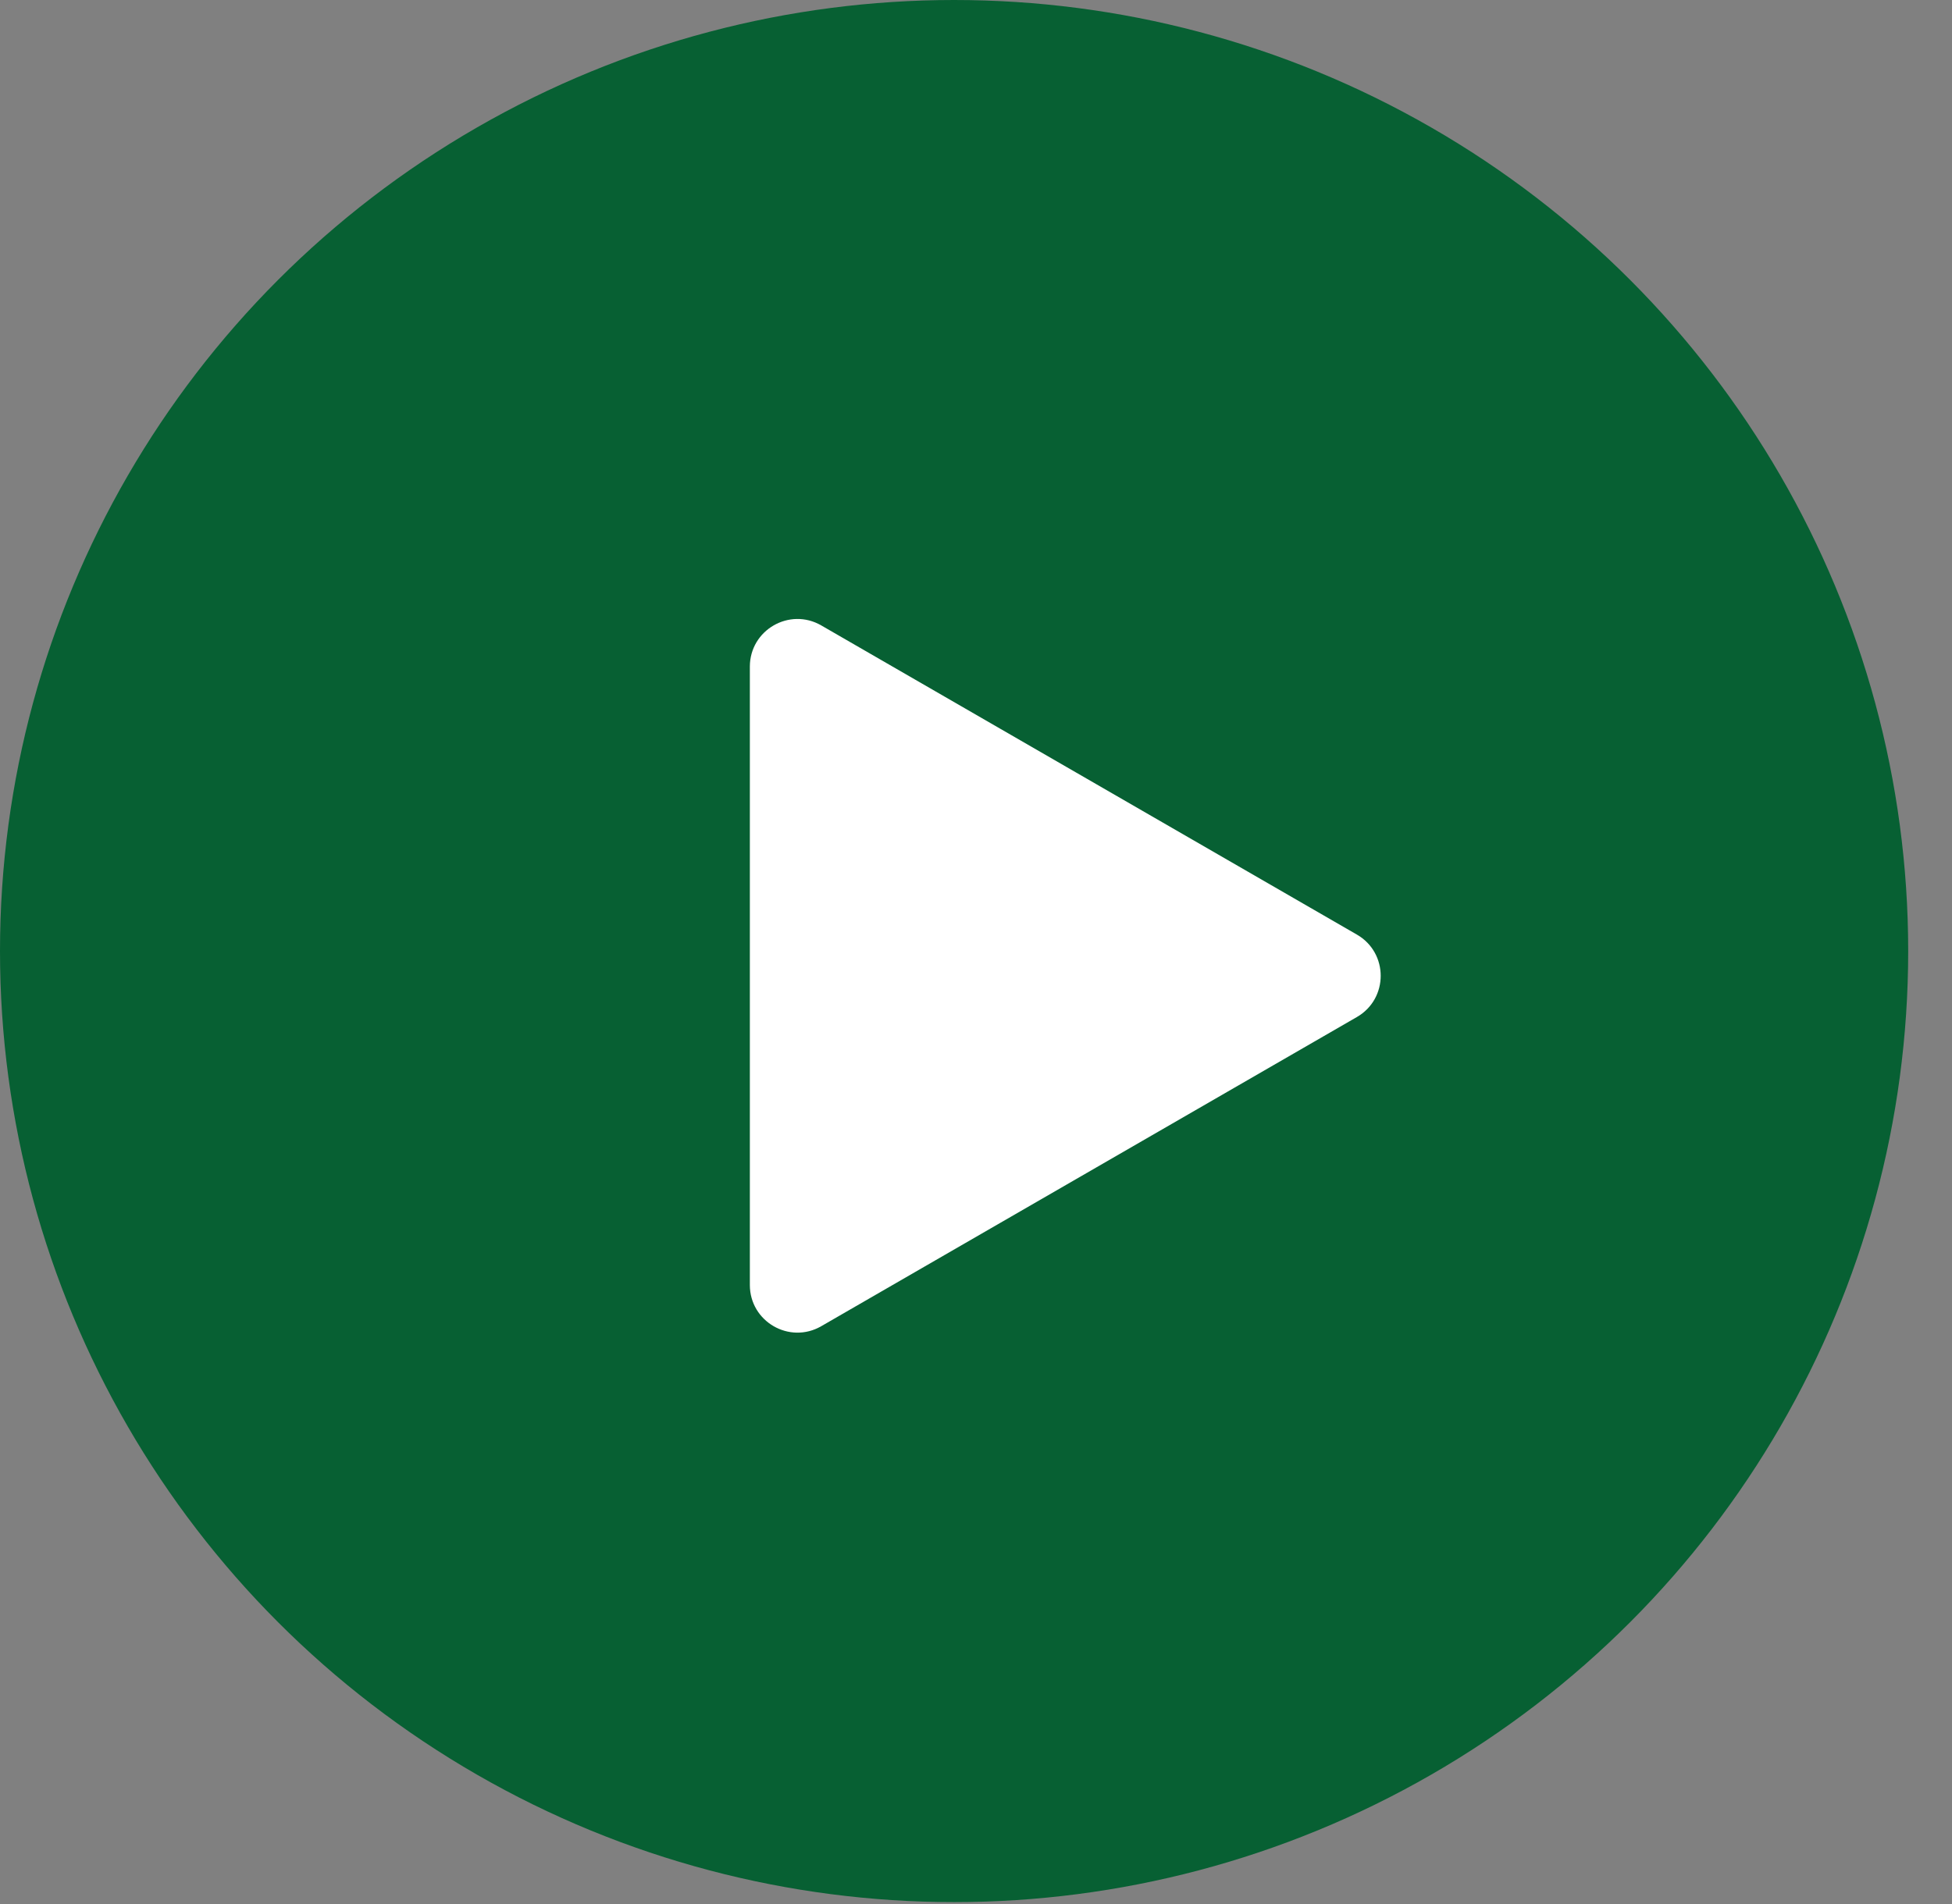
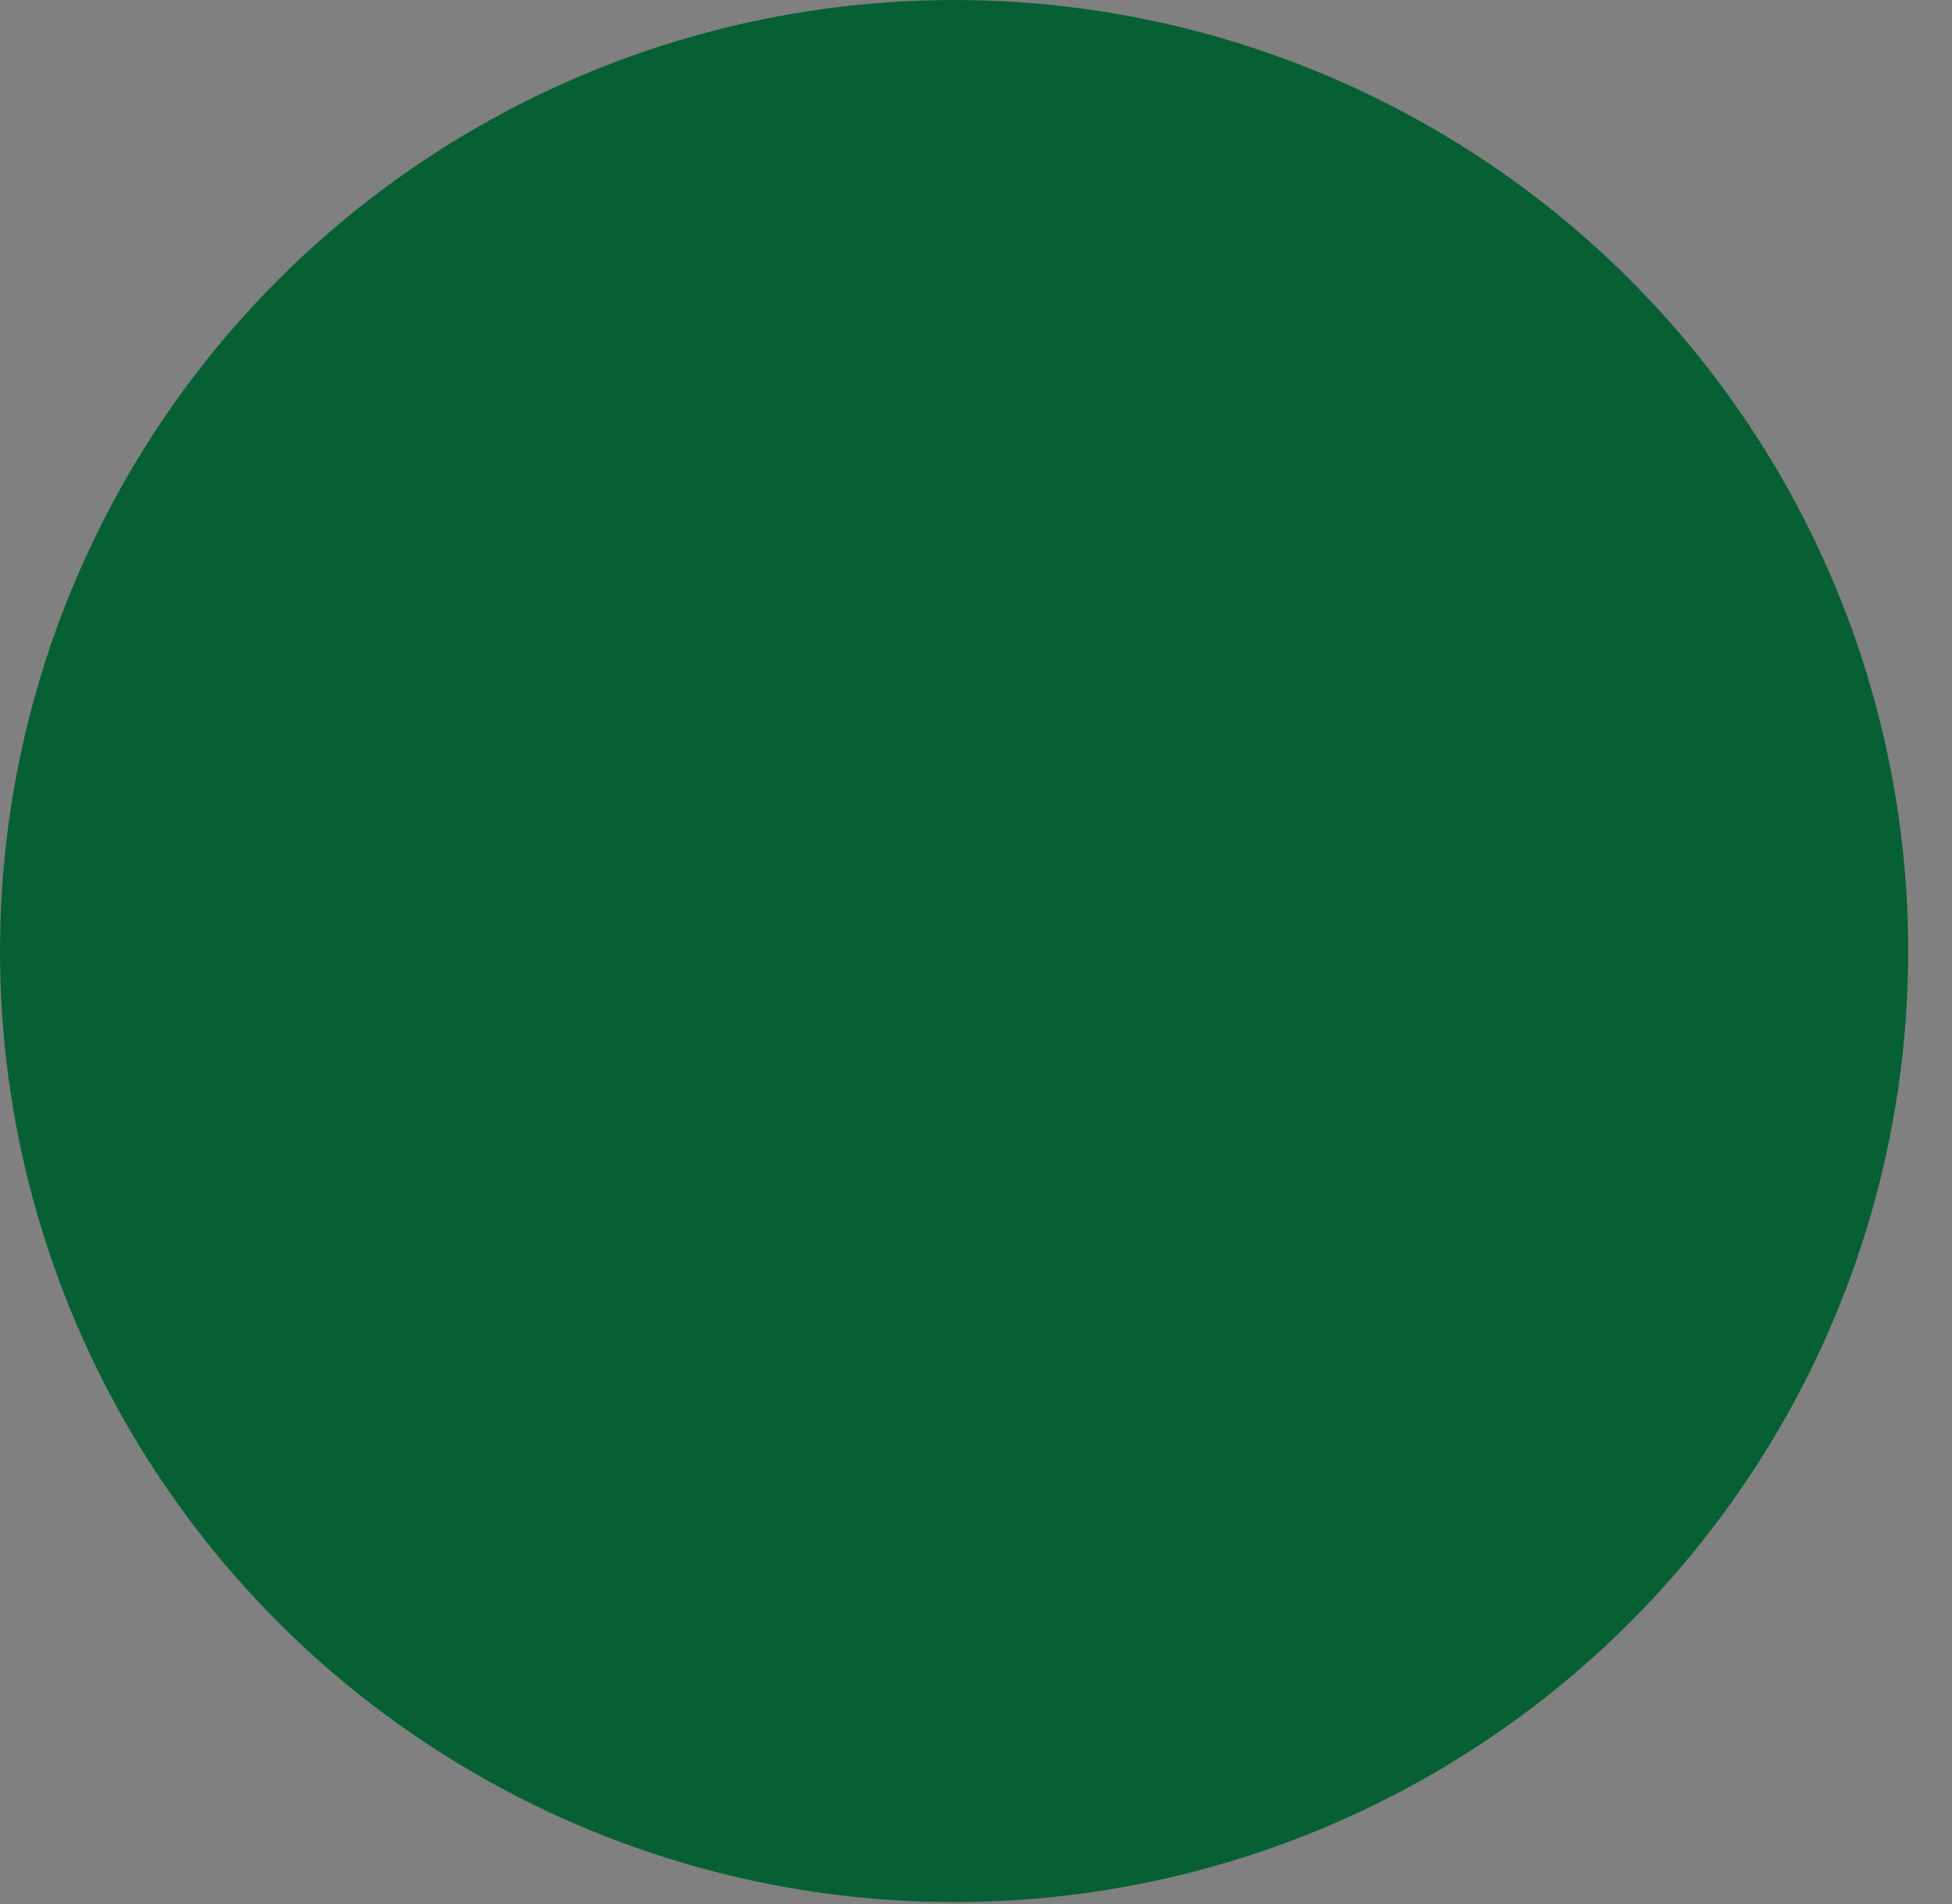
<svg xmlns="http://www.w3.org/2000/svg" width="41" height="40" viewBox="0 0 41 40" fill="none">
  <rect x="0" y="0" width="41" height="40" fill="#808080" stroke="none" />
  <ellipse cx="20.04" cy="19.98" rx="20.04" ry="19.98" fill="#076033" />
-   <path d="M28.5 19.634C29.167 20.019 29.167 20.981 28.5 21.366L17.25 27.861C16.583 28.246 15.75 27.765 15.75 26.995L15.75 14.005C15.75 13.235 16.583 12.754 17.25 13.139L28.5 19.634Z" fill="white" />
</svg>